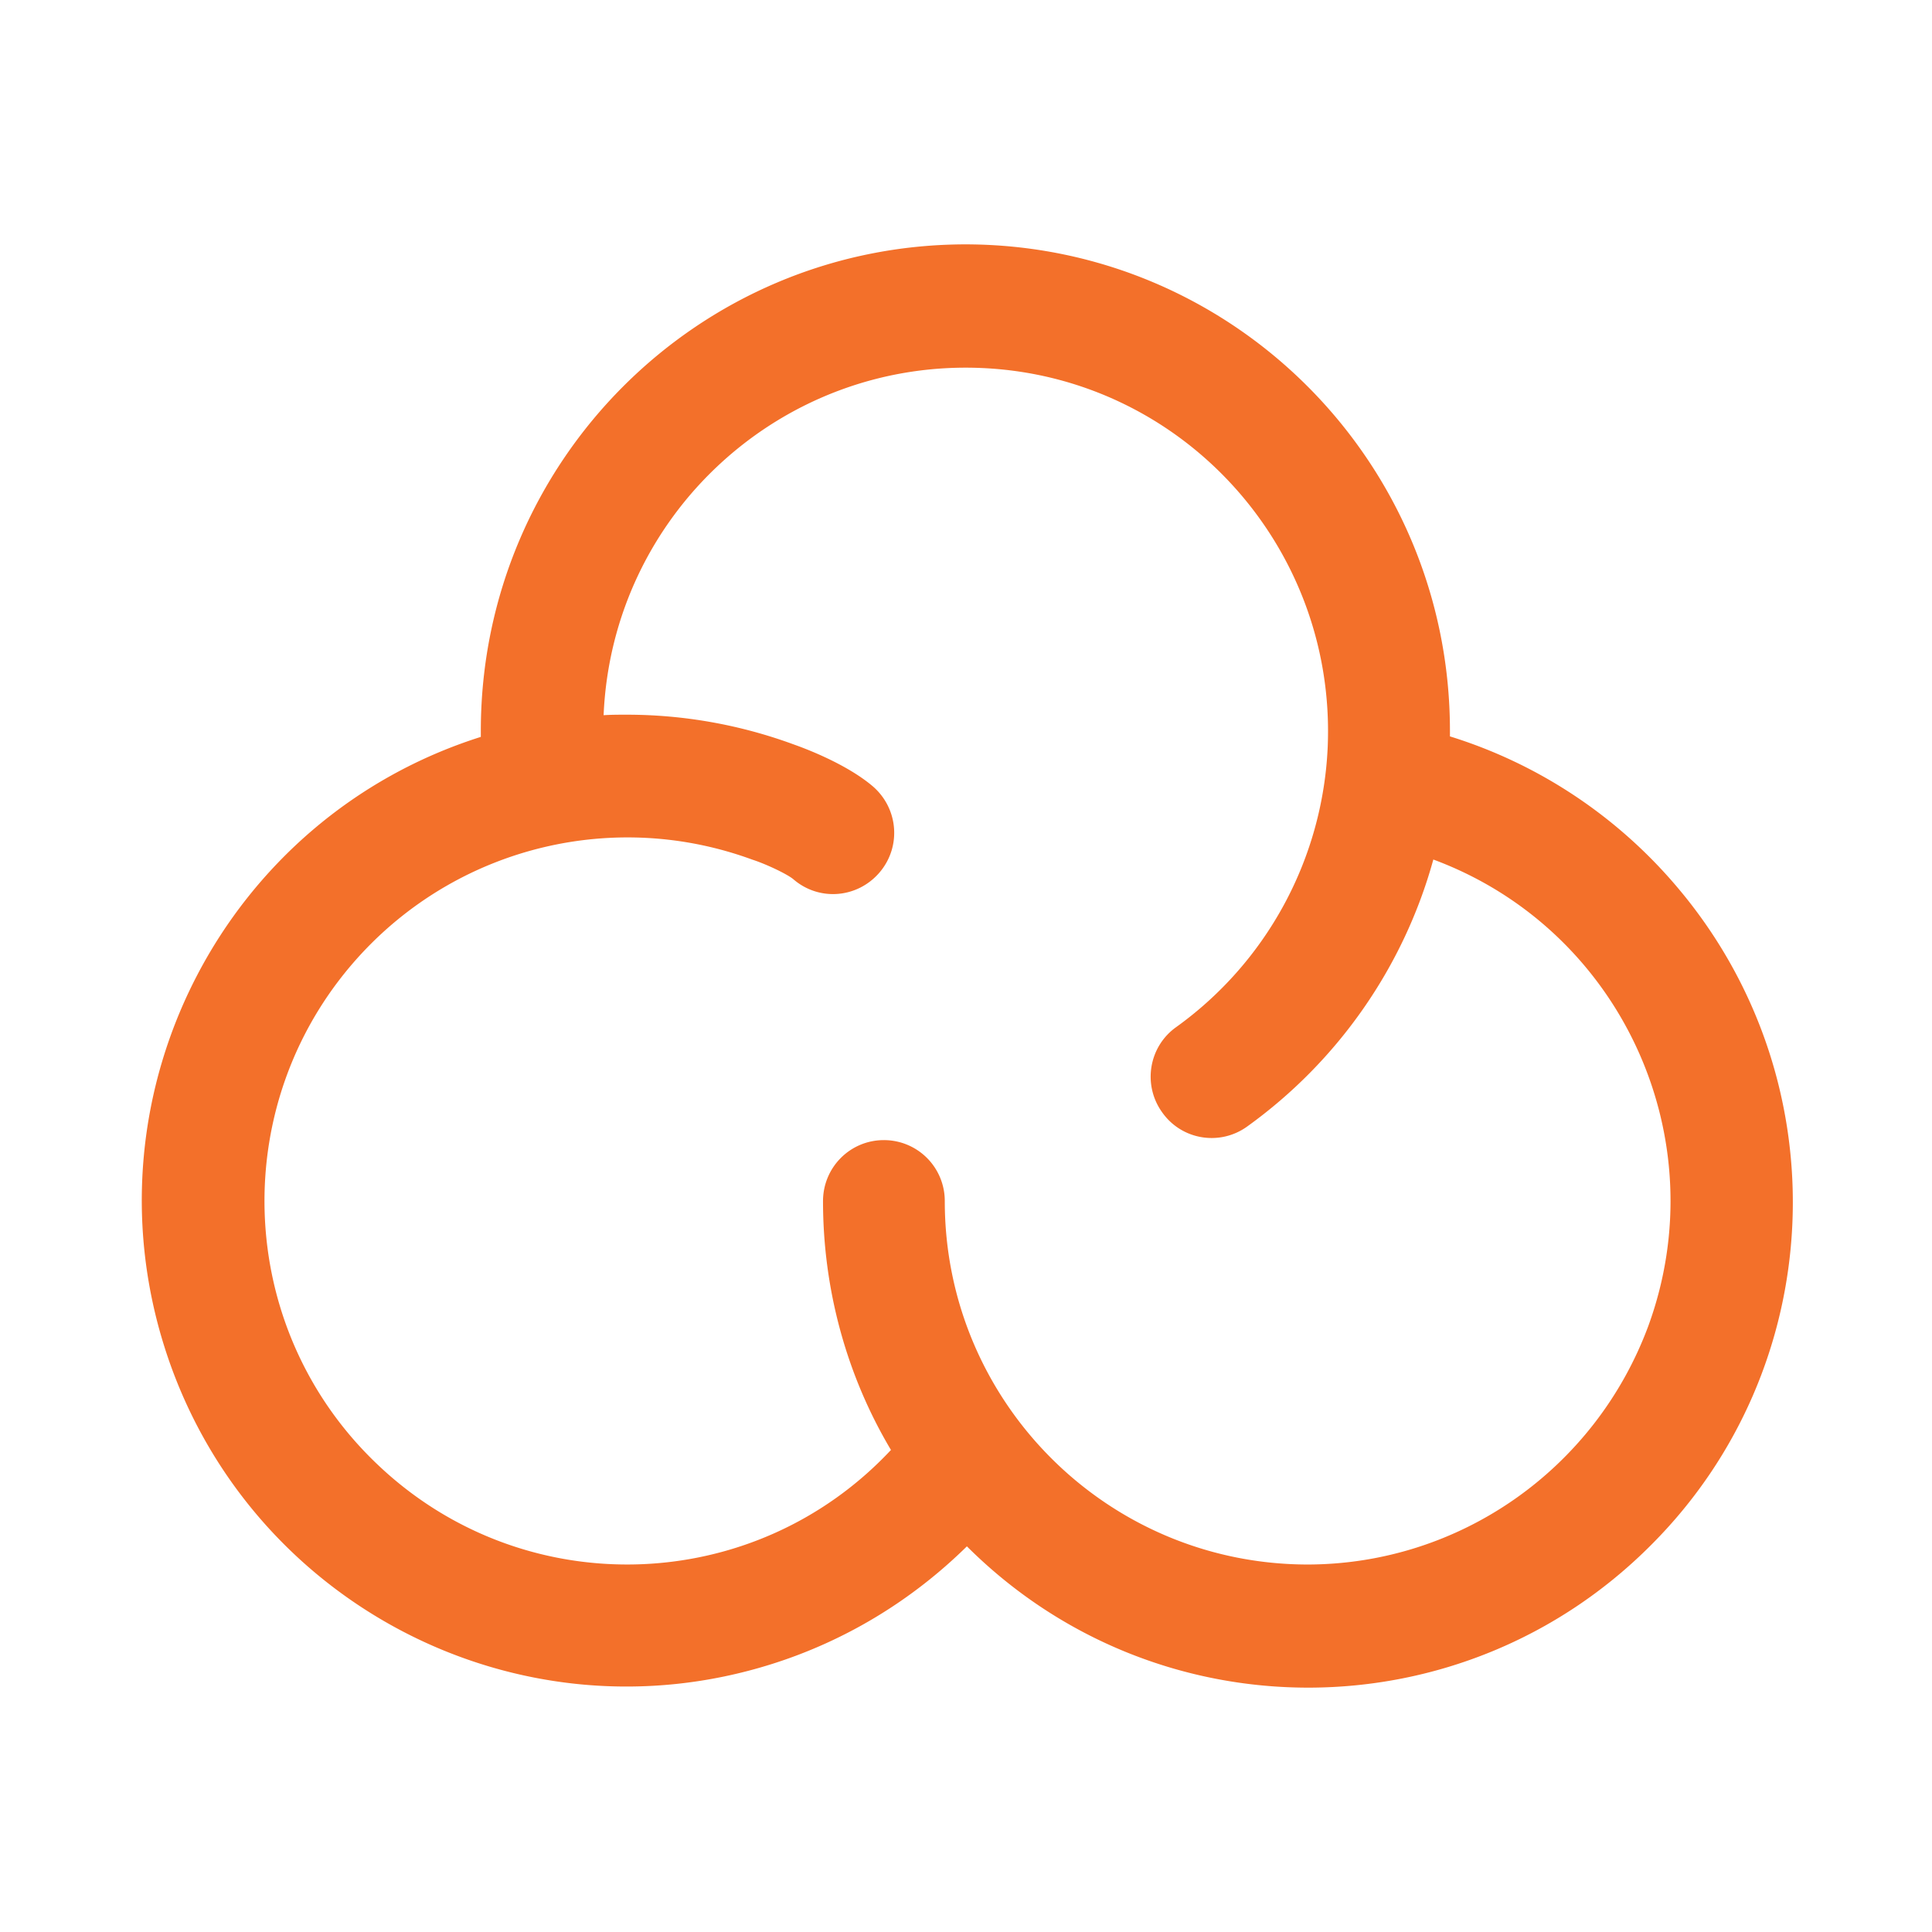
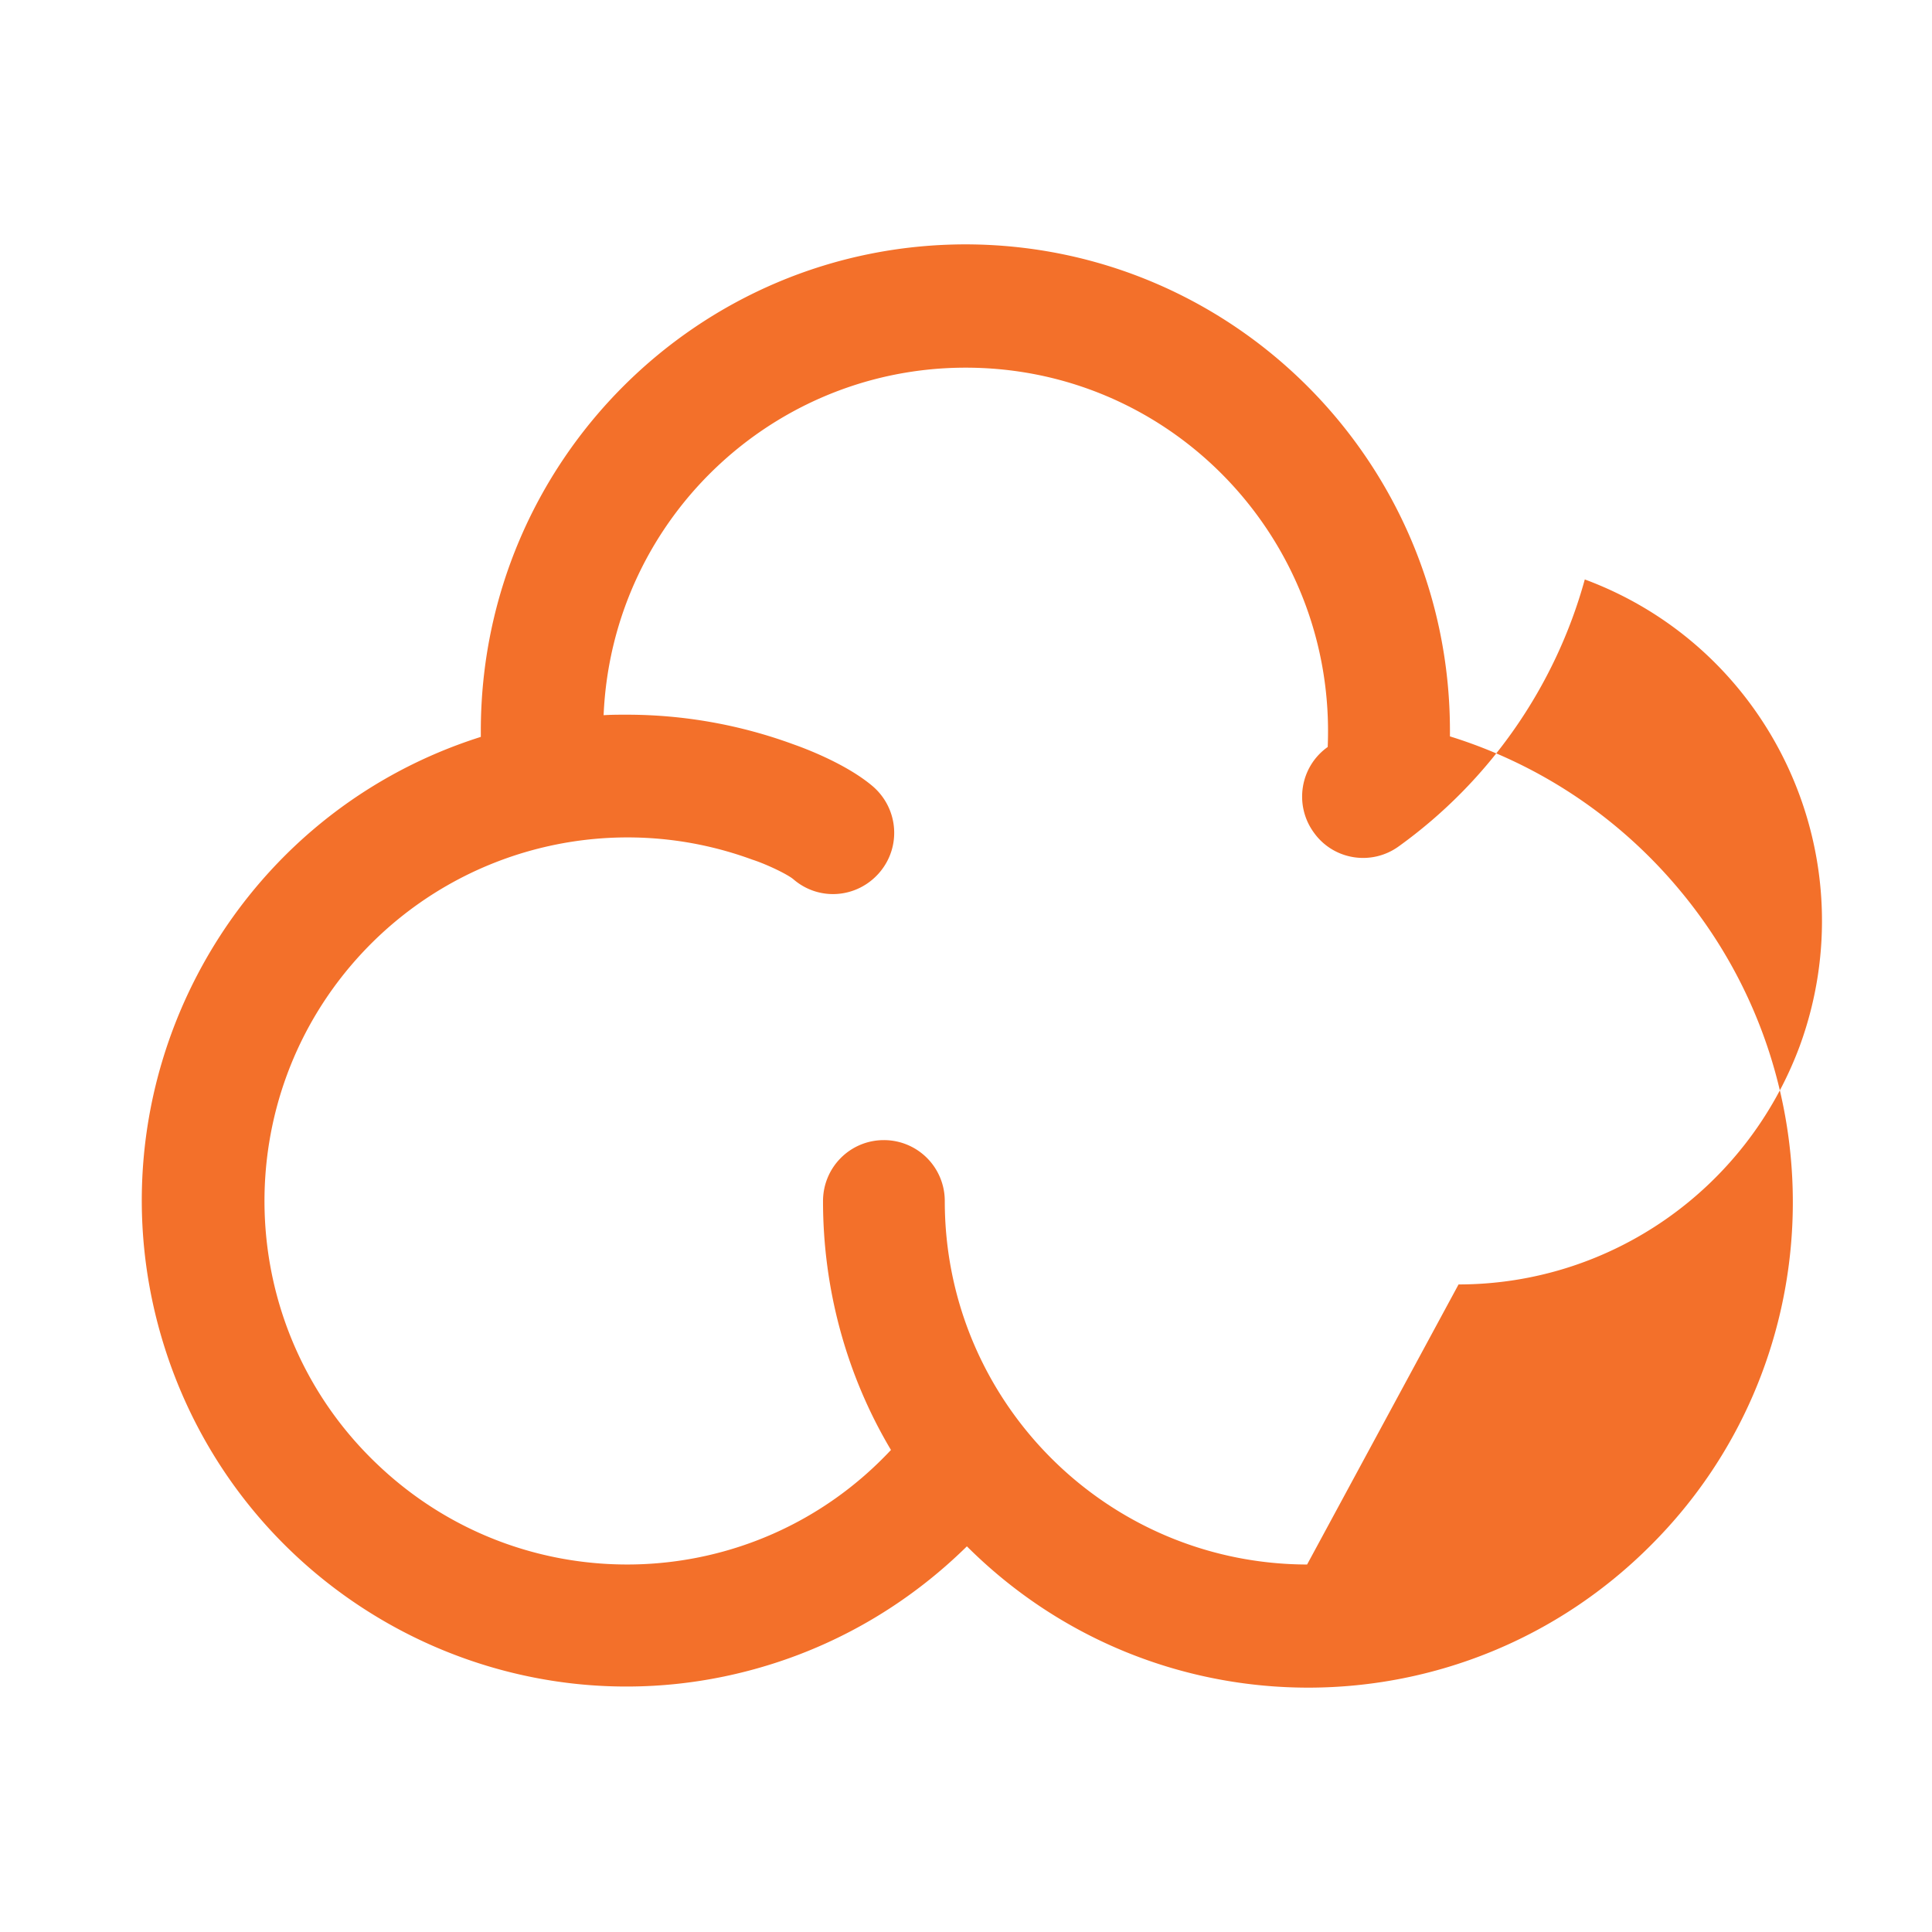
<svg xmlns="http://www.w3.org/2000/svg" width="250" height="250" fill="none">
-   <path fill="#F3702A" d="M217.644 115.533c-7.82-9.535-18.234-16.587-30.022-20.244v-.718c0-34.74-27.998-62.885-62.631-62.95-34.641 0-62.702 28.08-62.773 62.82V95.354c-33.01 10.448-51.369 45.775-40.954 78.883 10.423 33.108 45.644 51.523 78.654 41.074 9.505-3.003 18.1-8.227 25.198-15.214 24.548 24.487 64.2 24.356 88.623-.262 22.782-22.856 24.414-59.358 3.905-84.303Zm-48.506 86.915c-25.921-.065-46.884-21.092-46.884-47.017a7.874 7.874 0 0 0-7.882-7.901c-4.361 0-7.874 3.526-7.874 7.901 0 11.298 2.996 22.464 8.792 32.193-17.718 18.938-47.401 19.853-66.287 2.025-18.885-17.762-19.794-47.539-2.015-66.477 12.894-13.712 32.68-18.414 50.326-11.949l.196.065c1.757.588 4.36 1.828 5.145 2.481 3.317 2.873 8.266 2.481 11.137-.849 2.862-3.33 2.47-8.293-.847-11.166-3.451-2.939-8.926-4.963-10.227-5.42a62.595 62.595 0 0 0-21.615-3.853c-1.043 0-2.015 0-2.996.066 1.106-25.925 22.988-46.038 48.9-44.927 25.849 1.11 45.902 23.05 44.797 49.04a47.197 47.197 0 0 1-19.599 36.242c-3.585 2.547-4.36 7.51-1.819 11.036 2.532 3.592 7.481 4.376 11.003 1.829 11.717-8.424 20.25-20.635 24.084-34.544 24.289 9.012 36.728 36.045 27.802 60.403-6.901 18.545-24.476 30.822-44.137 30.822Z" />
+   <path fill="#F3702A" d="M217.644 115.533c-7.82-9.535-18.234-16.587-30.022-20.244v-.718c0-34.74-27.998-62.885-62.631-62.95-34.641 0-62.702 28.08-62.773 62.82V95.354c-33.01 10.448-51.369 45.775-40.954 78.883 10.423 33.108 45.644 51.523 78.654 41.074 9.505-3.003 18.1-8.227 25.198-15.214 24.548 24.487 64.2 24.356 88.623-.262 22.782-22.856 24.414-59.358 3.905-84.303Zm-48.506 86.915c-25.921-.065-46.884-21.092-46.884-47.017a7.874 7.874 0 0 0-7.882-7.901c-4.361 0-7.874 3.526-7.874 7.901 0 11.298 2.996 22.464 8.792 32.193-17.718 18.938-47.401 19.853-66.287 2.025-18.885-17.762-19.794-47.539-2.015-66.477 12.894-13.712 32.68-18.414 50.326-11.949l.196.065c1.757.588 4.36 1.828 5.145 2.481 3.317 2.873 8.266 2.481 11.137-.849 2.862-3.33 2.47-8.293-.847-11.166-3.451-2.939-8.926-4.963-10.227-5.42a62.595 62.595 0 0 0-21.615-3.853c-1.043 0-2.015 0-2.996.066 1.106-25.925 22.988-46.038 48.9-44.927 25.849 1.11 45.902 23.05 44.797 49.04c-3.585 2.547-4.36 7.51-1.819 11.036 2.532 3.592 7.481 4.376 11.003 1.829 11.717-8.424 20.25-20.635 24.084-34.544 24.289 9.012 36.728 36.045 27.802 60.403-6.901 18.545-24.476 30.822-44.137 30.822Z" />
</svg>